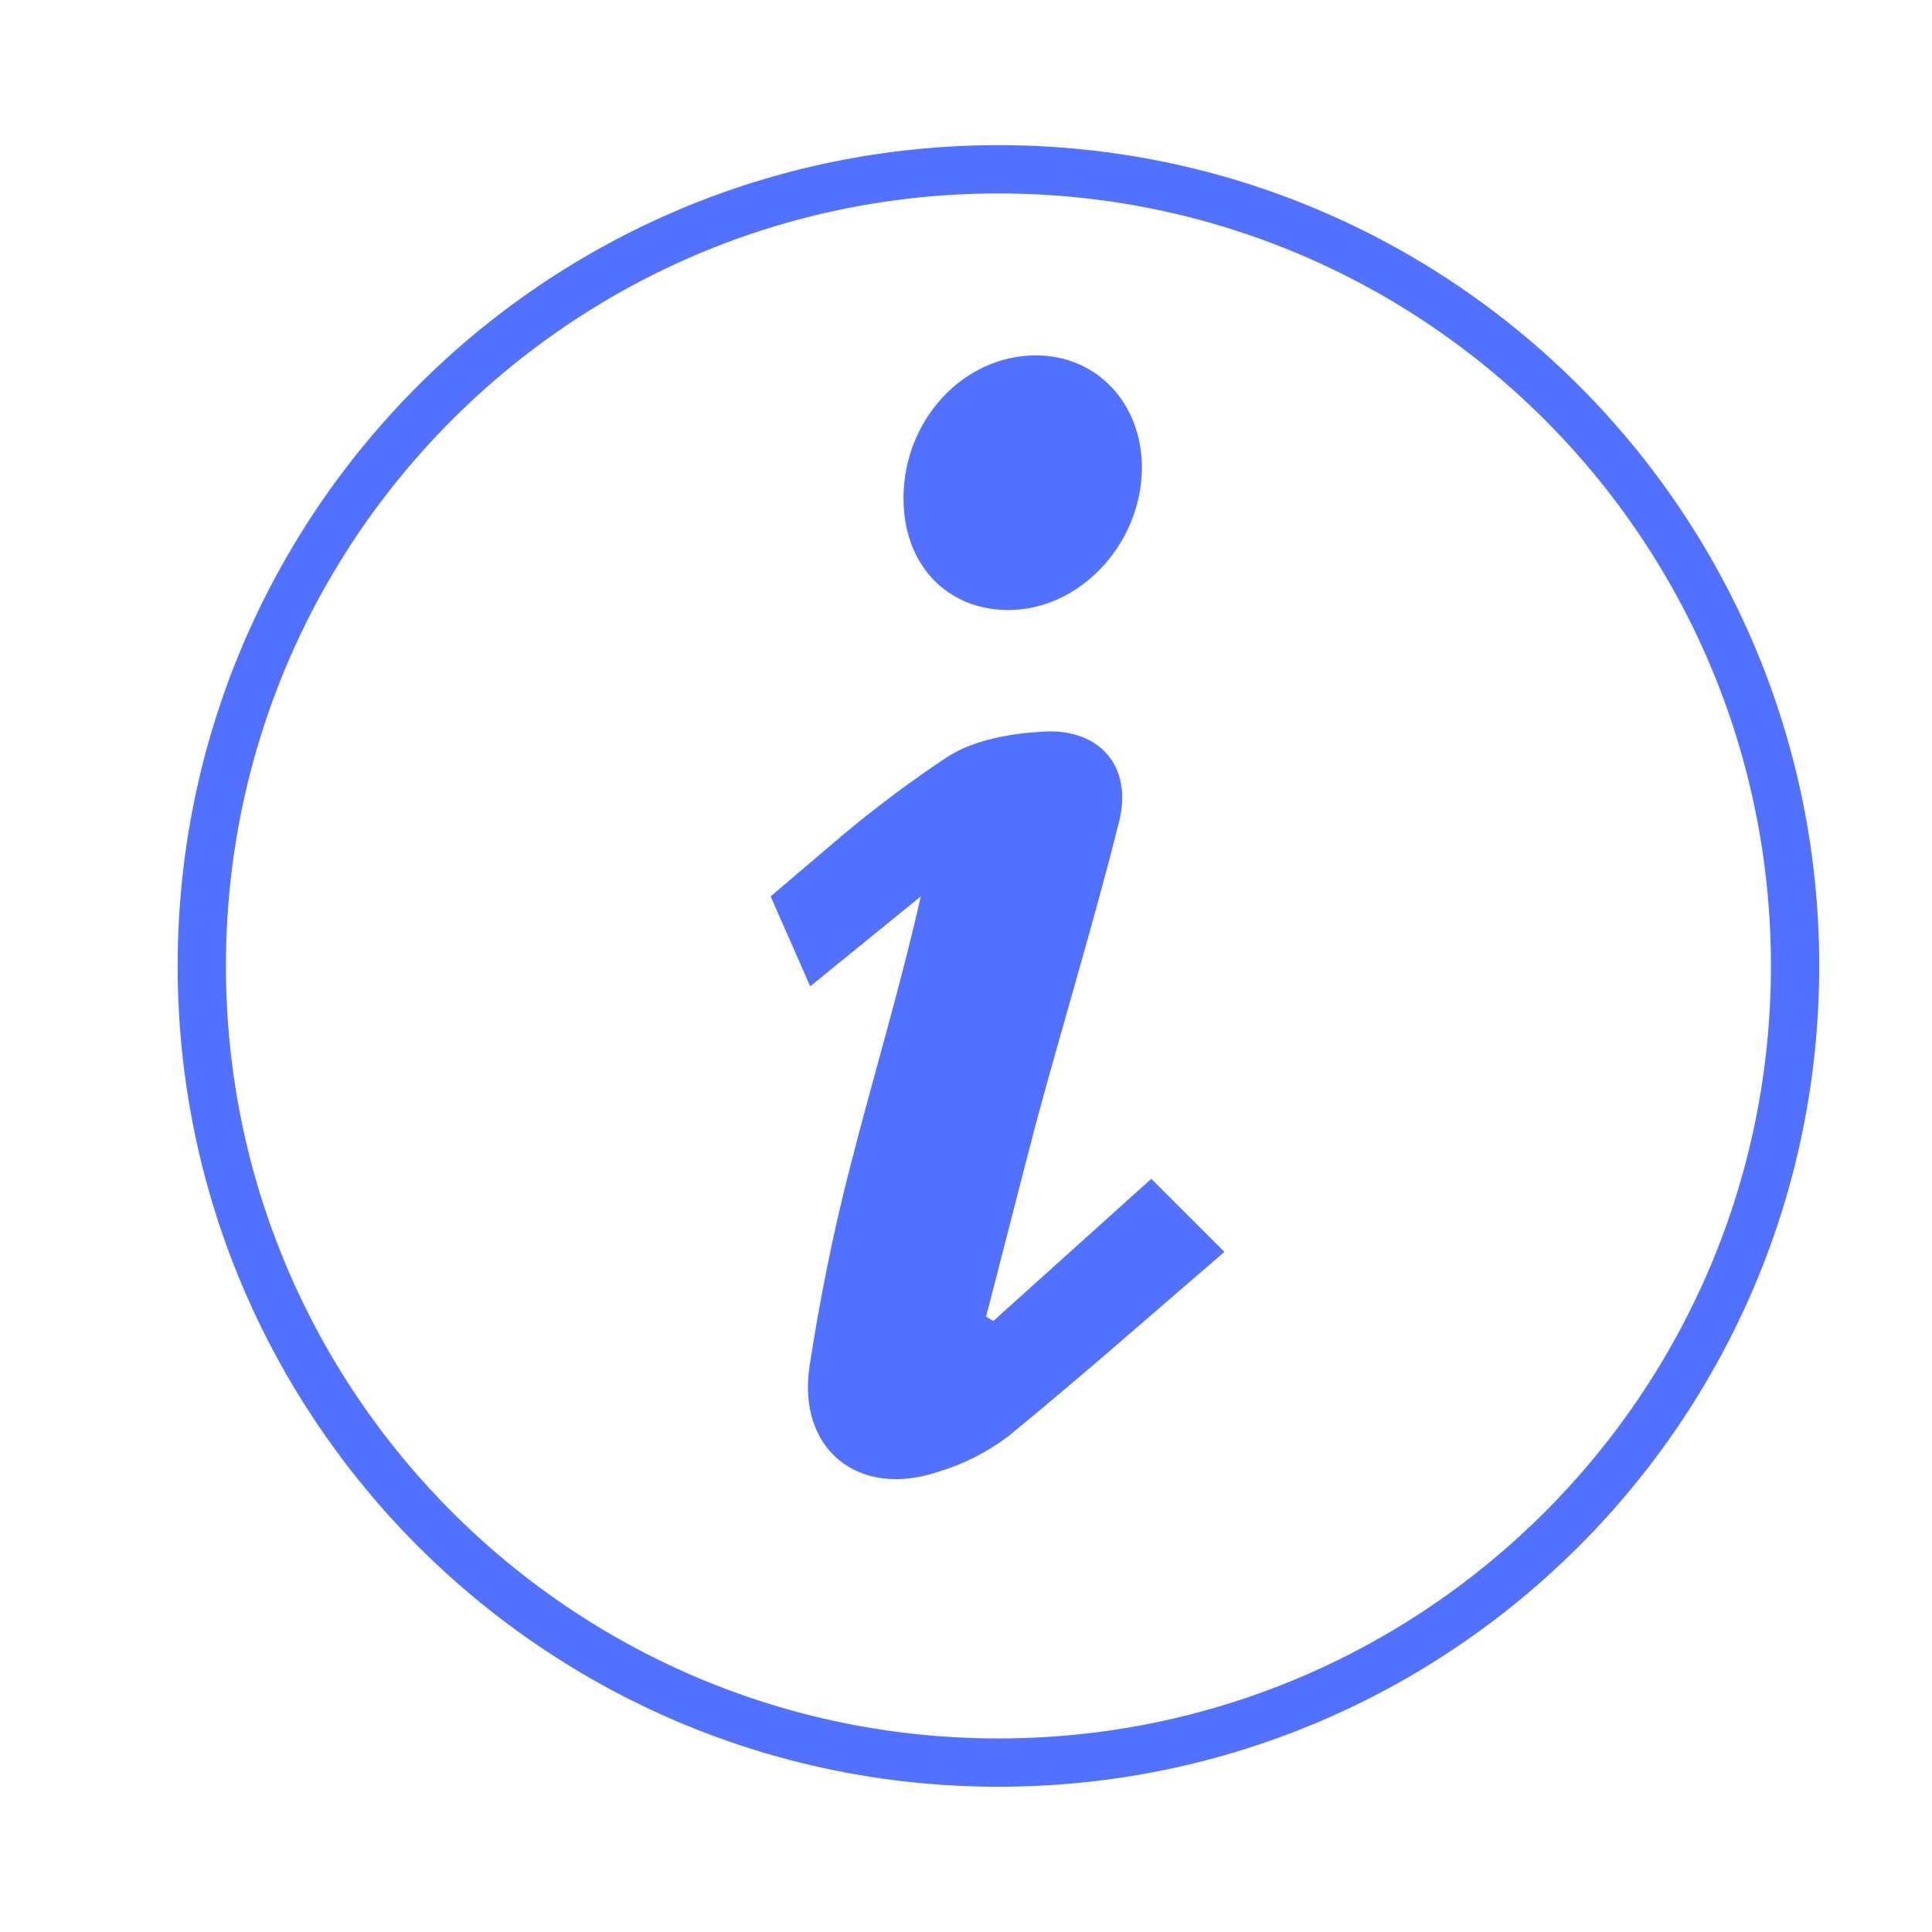
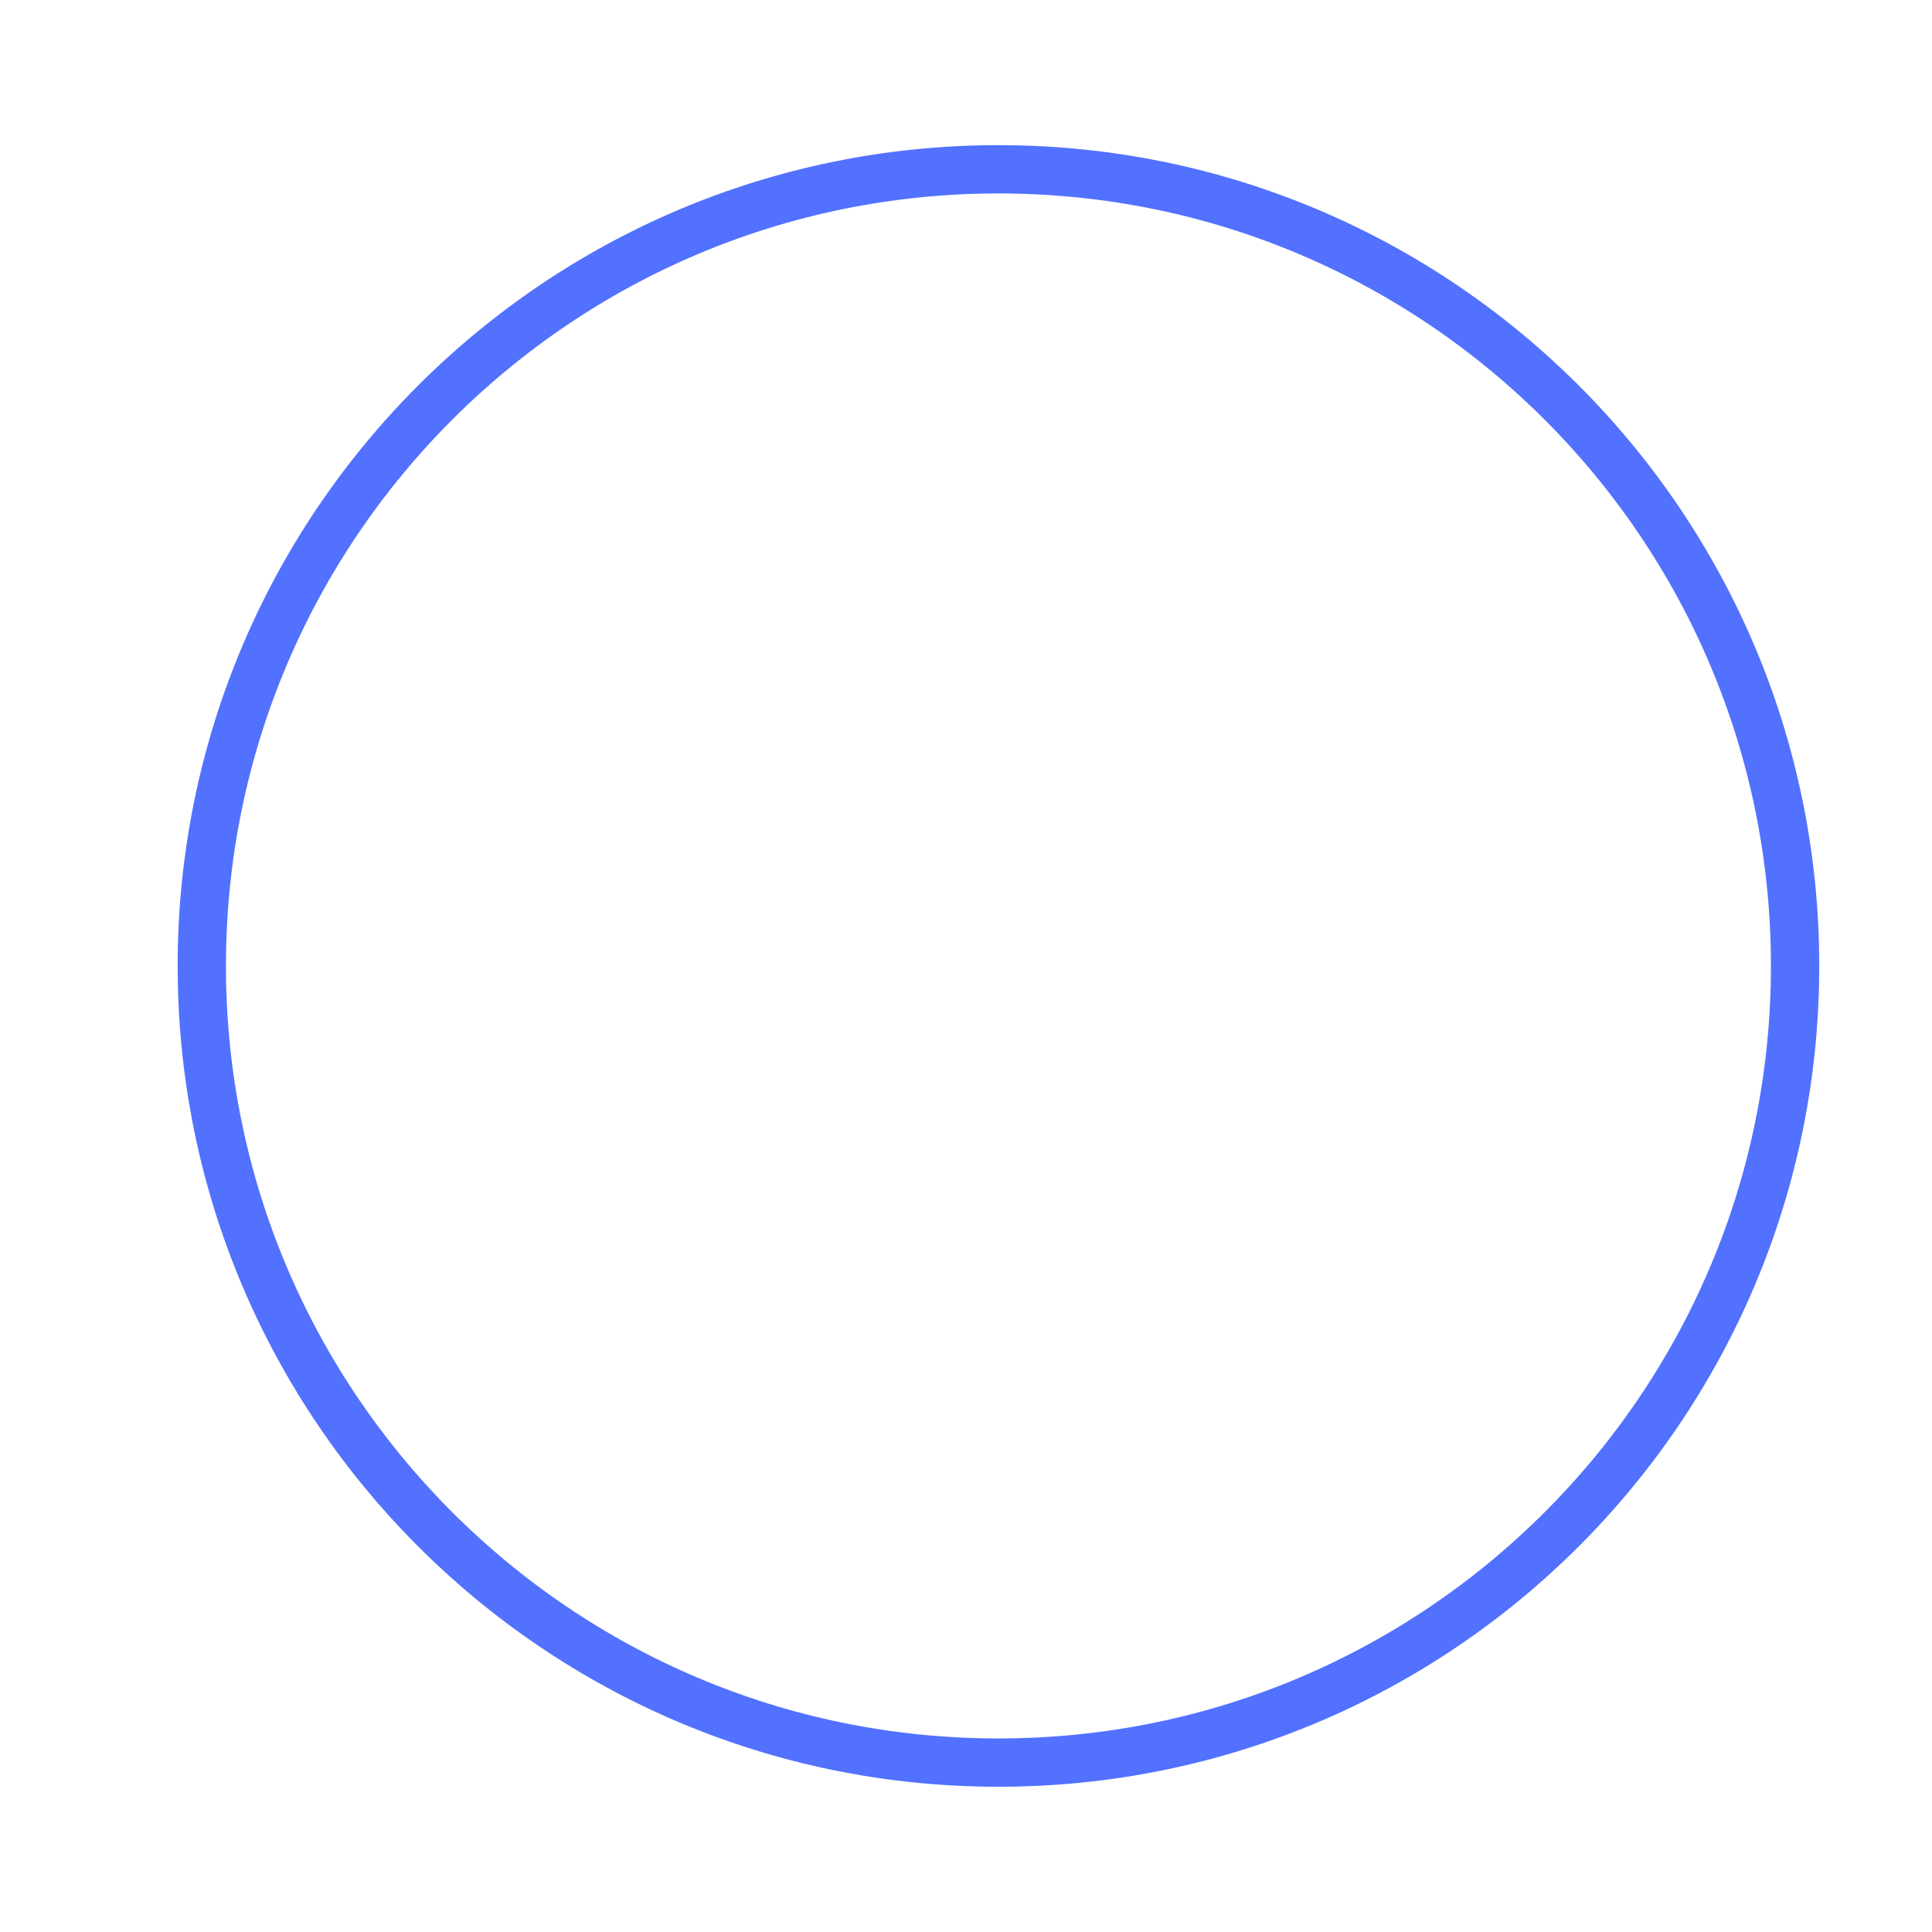
<svg xmlns="http://www.w3.org/2000/svg" width="200" zoomAndPan="magnify" viewBox="0 0 150 150" height="200" preserveAspectRatio="xMidYMid meet" version="1.2">
  <defs>
    <clipPath id="5b6caef796">
-       <path d="M 59.809 27.051 L 95.059 27.051 L 95.059 115 L 59.809 115 Z M 59.809 27.051 " />
+       <path d="M 59.809 27.051 L 95.059 27.051 L 95.059 115 L 59.809 115 M 59.809 27.051 " />
    </clipPath>
    <clipPath id="624c8d14ce">
      <path d="M 13.793 11.27 L 141.246 11.27 L 141.246 138.723 L 13.793 138.723 Z M 13.793 11.27 " />
    </clipPath>
    <clipPath id="f74b9f7e91">
      <path d="M 77.52 11.27 C 42.324 11.27 13.793 39.801 13.793 74.996 C 13.793 110.191 42.324 138.723 77.52 138.723 C 112.715 138.723 141.246 110.191 141.246 74.996 C 141.246 39.801 112.715 11.27 77.52 11.27 Z M 77.52 11.27 " />
    </clipPath>
  </defs>
  <g id="2fa747c117">
    <g clip-rule="nonzero" clip-path="url(#5b6caef796)">
-       <path style=" stroke:none;fill-rule:nonzero;fill:#5271ff;fill-opacity:1;" d="M 78.305 47.363 C 83.828 47.363 88.625 42.242 88.66 36.32 C 88.66 31.32 85.172 27.594 80.426 27.594 C 74.816 27.594 70.164 32.586 70.148 38.648 C 70.129 43.797 73.473 47.363 78.305 47.363 Z M 89.387 91.523 L 77.125 102.559 L 76.559 102.23 C 77.887 97.125 79.176 92.004 80.512 86.926 C 82.605 79.203 84.945 71.543 86.891 63.777 C 87.945 59.562 85.441 56.57 81.078 56.797 C 78.461 56.938 75.617 57.434 73.523 58.785 C 70.762 60.621 68.105 62.602 65.559 64.727 L 65.398 64.859 L 59.832 69.598 L 62.906 76.578 L 71.488 69.598 C 69.852 76.855 67.746 83.738 65.977 90.711 C 64.676 95.738 63.656 100.887 62.859 106.023 C 61.867 112.488 66.613 116.363 72.824 114.277 C 74.82 113.68 76.645 112.754 78.305 111.496 C 83.941 106.887 89.402 102.062 95.066 97.195 Z M 89.387 91.523 " />
-     </g>
+       </g>
    <g clip-rule="nonzero" clip-path="url(#624c8d14ce)">
      <g clip-rule="nonzero" clip-path="url(#f74b9f7e91)">
        <path style="fill:none;stroke-width:10;stroke-linecap:butt;stroke-linejoin:miter;stroke:#5271ff;stroke-opacity:1;stroke-miterlimit:4;" d="M 84.967 -0.002 C 38.04 -0.002 -0.002 38.04 -0.002 84.967 C -0.002 131.894 38.04 169.936 84.967 169.936 C 131.894 169.936 169.935 131.894 169.935 84.967 C 169.935 38.04 131.894 -0.002 84.967 -0.002 Z M 84.967 -0.002 " transform="matrix(0.75,0,0,0.75,13.794,11.271)" />
      </g>
    </g>
  </g>
</svg>